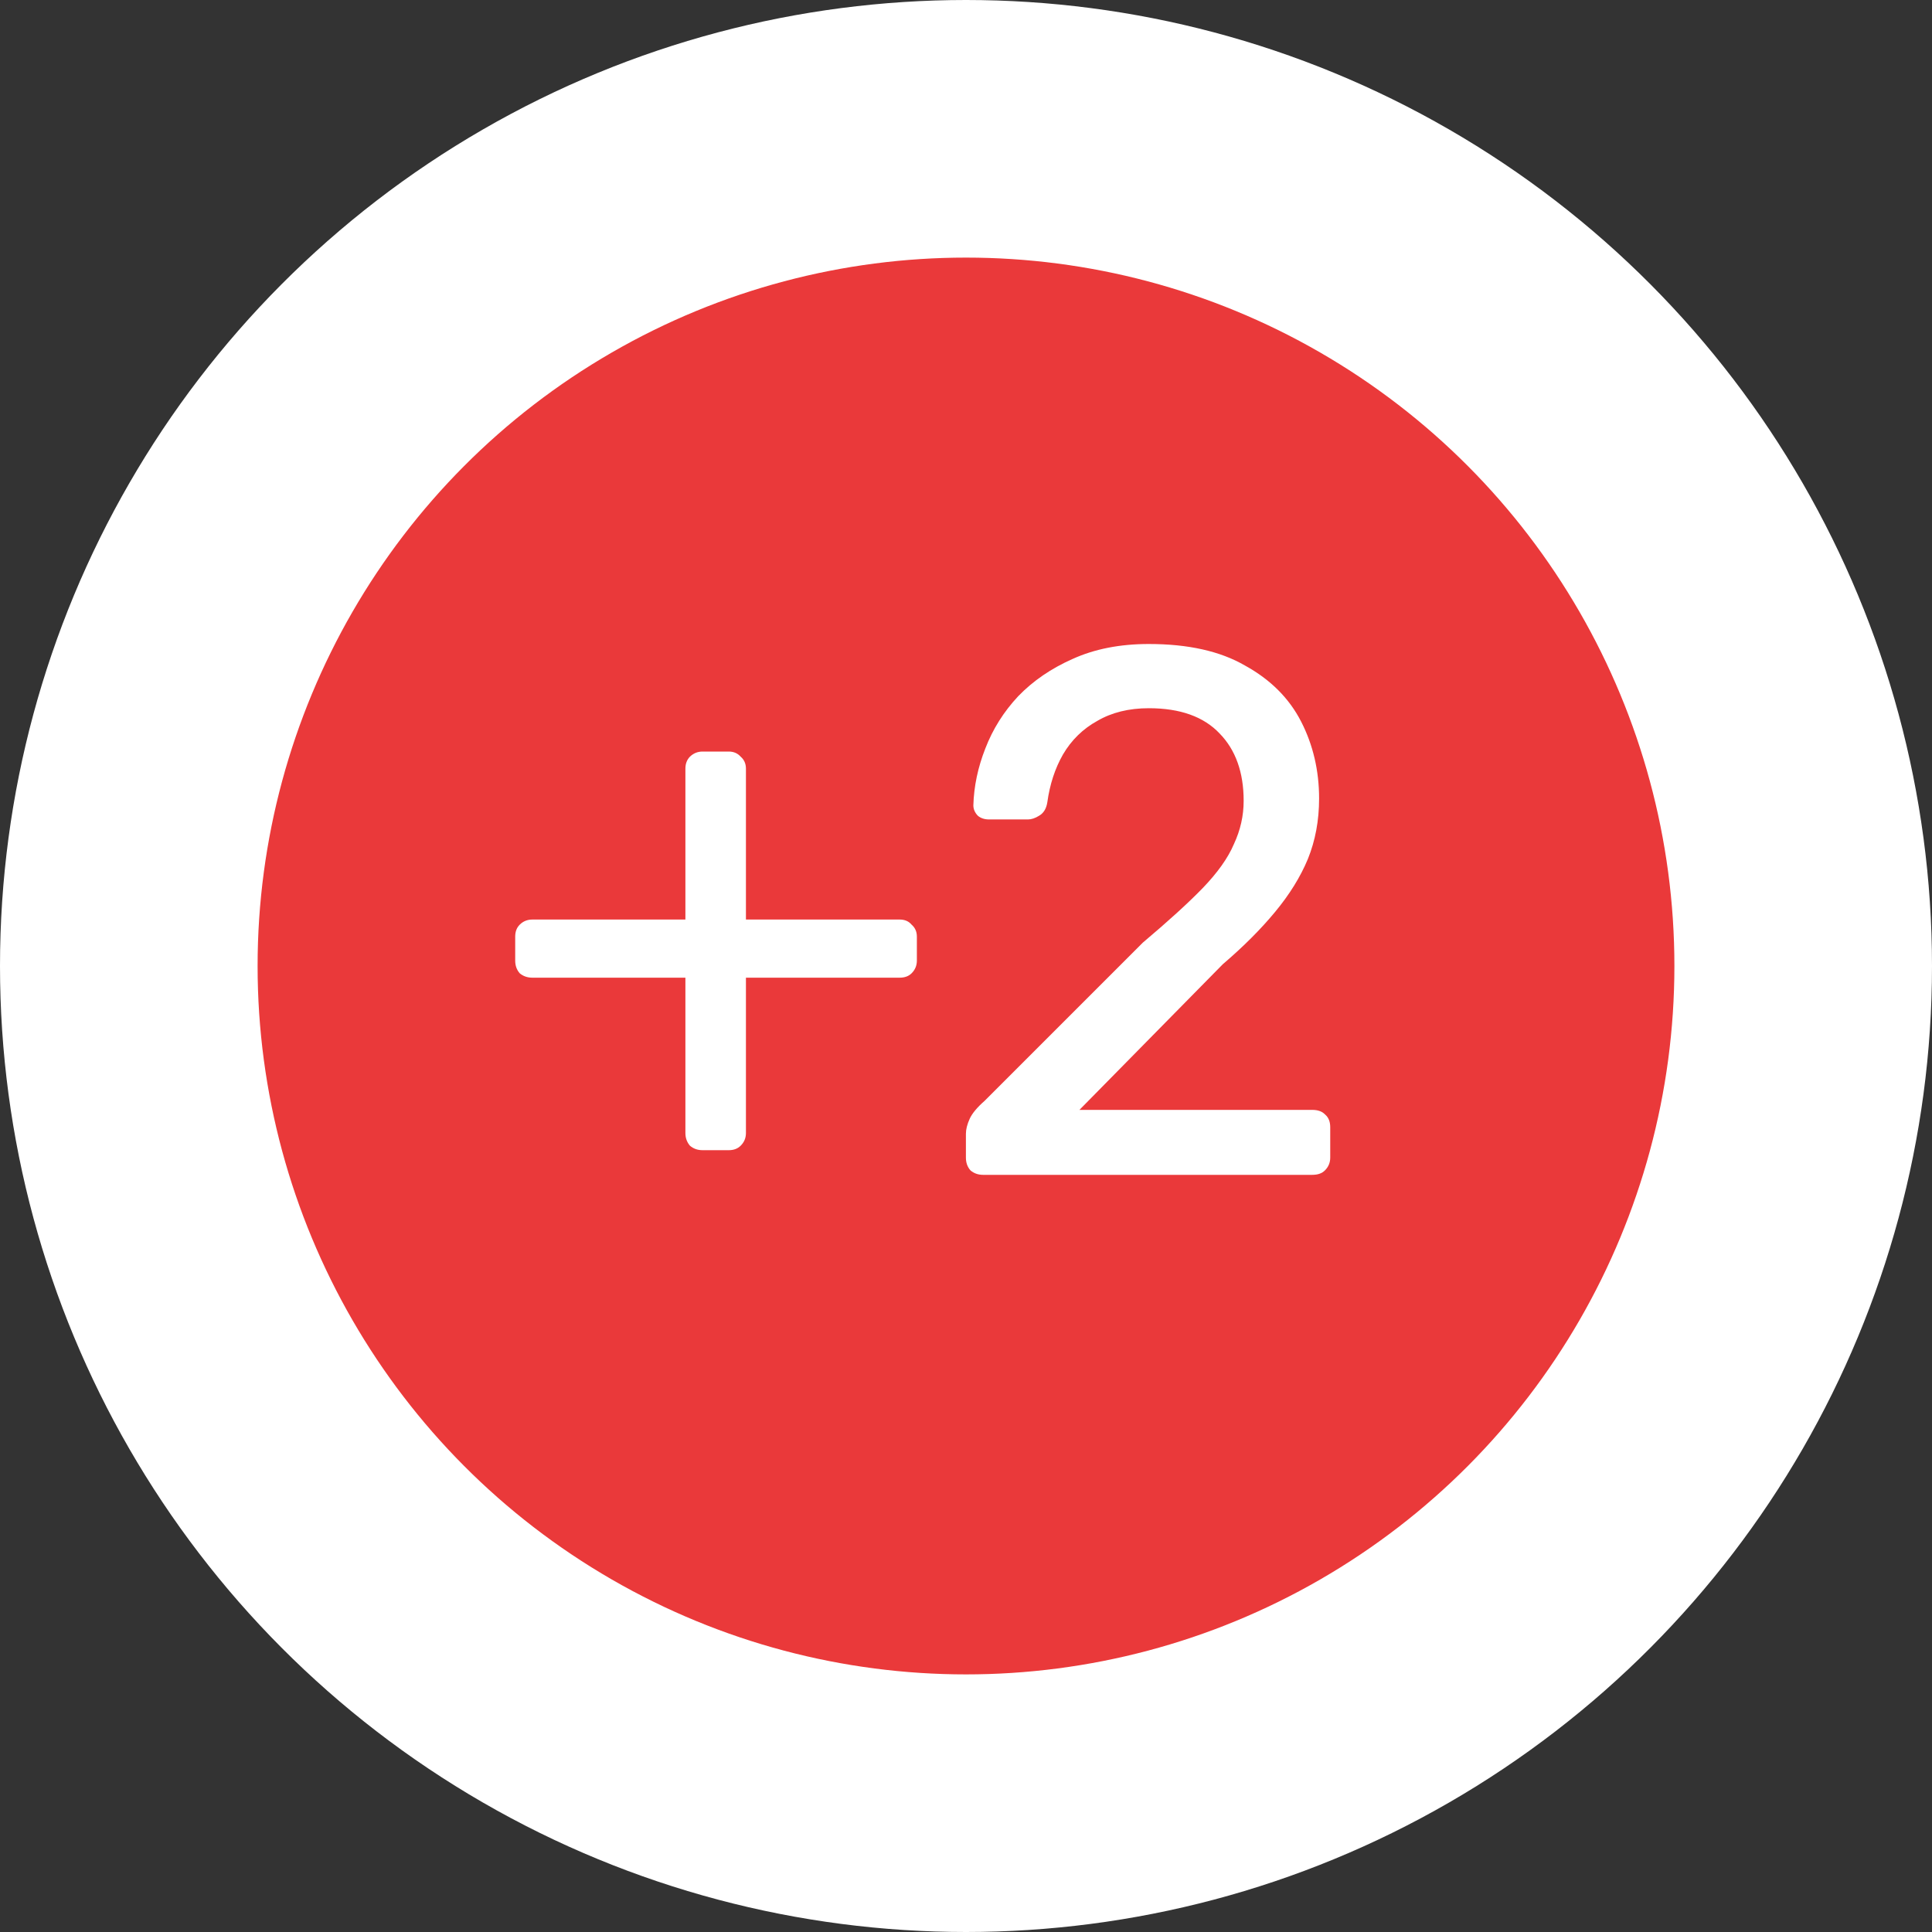
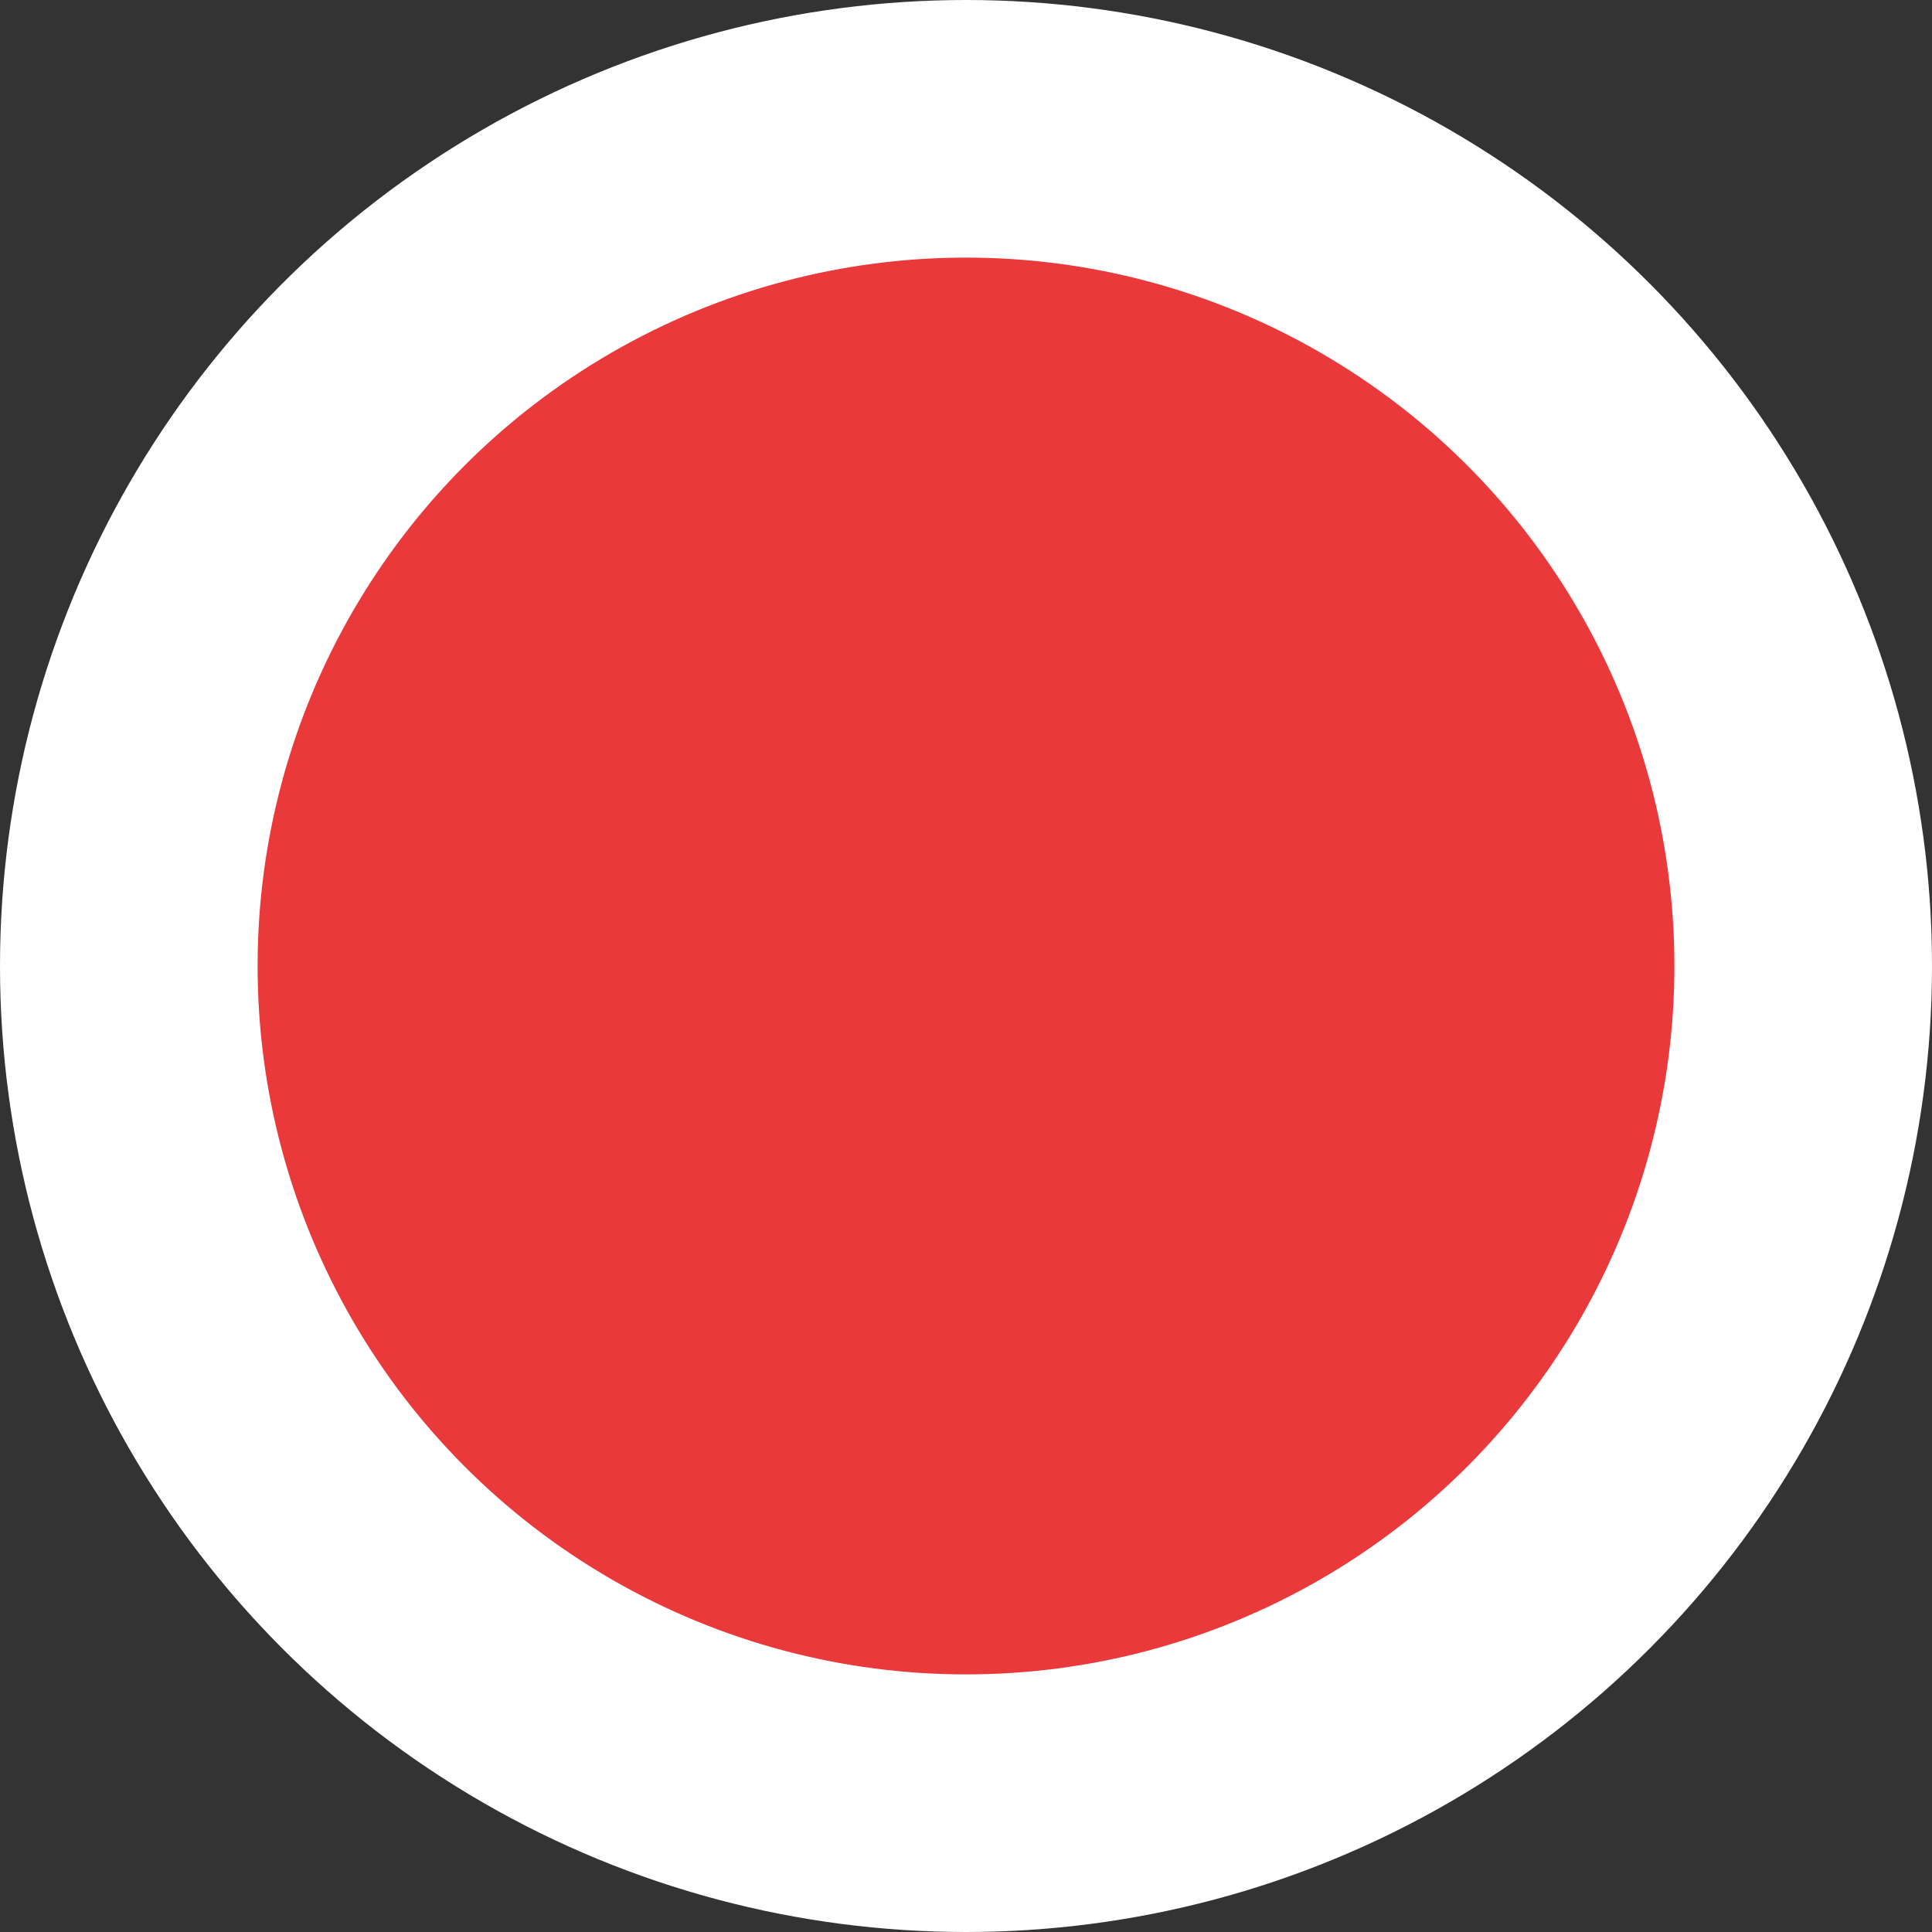
<svg xmlns="http://www.w3.org/2000/svg" width="21" height="21" viewBox="0 0 21 21" fill="none">
  <rect x="0" y="0" width="21" height="21" fill="#333333" stroke="none" />
  <circle cx="10.5" cy="10.5" r="9.1" fill="#EA393A" stroke="white" stroke-width="2.8" />
-   <path d="M7.637 12.502C7.583 12.502 7.537 12.486 7.499 12.453C7.467 12.415 7.45 12.37 7.45 12.316V10.627H5.787C5.733 10.627 5.687 10.611 5.649 10.579C5.616 10.541 5.6 10.495 5.6 10.441V10.181C5.6 10.127 5.616 10.084 5.649 10.051C5.687 10.013 5.733 9.995 5.787 9.995H7.45V8.355C7.45 8.301 7.467 8.258 7.499 8.225C7.537 8.188 7.583 8.169 7.637 8.169H7.921C7.975 8.169 8.018 8.188 8.051 8.225C8.089 8.258 8.108 8.301 8.108 8.355V9.995H9.779C9.834 9.995 9.877 10.013 9.909 10.051C9.947 10.084 9.966 10.127 9.966 10.181V10.441C9.966 10.495 9.947 10.541 9.909 10.579C9.877 10.611 9.834 10.627 9.779 10.627H8.108V12.316C8.108 12.37 8.089 12.415 8.051 12.453C8.018 12.486 7.975 12.502 7.921 12.502H7.637Z" fill="white" />
-   <path d="M10.686 12.77C10.632 12.77 10.586 12.754 10.548 12.721C10.515 12.683 10.499 12.637 10.499 12.583V12.324C10.499 12.275 10.513 12.221 10.54 12.161C10.567 12.102 10.621 12.037 10.702 11.966L12.422 10.246C12.698 10.013 12.915 9.816 13.072 9.654C13.234 9.486 13.348 9.326 13.412 9.175C13.483 9.023 13.518 8.867 13.518 8.704C13.518 8.396 13.431 8.152 13.258 7.974C13.085 7.79 12.828 7.698 12.487 7.698C12.271 7.698 12.084 7.744 11.927 7.836C11.771 7.922 11.646 8.044 11.554 8.201C11.467 8.353 11.411 8.526 11.384 8.72C11.373 8.791 11.343 8.839 11.294 8.867C11.251 8.894 11.21 8.907 11.173 8.907H10.751C10.702 8.907 10.661 8.894 10.629 8.867C10.597 8.834 10.58 8.796 10.58 8.753C10.586 8.547 10.629 8.342 10.71 8.136C10.791 7.925 10.91 7.736 11.067 7.568C11.229 7.4 11.427 7.265 11.66 7.162C11.898 7.054 12.174 7 12.487 7C12.915 7 13.264 7.078 13.534 7.235C13.81 7.387 14.013 7.59 14.143 7.844C14.273 8.098 14.338 8.377 14.338 8.68C14.338 8.918 14.297 9.137 14.216 9.337C14.135 9.532 14.016 9.724 13.859 9.913C13.707 10.097 13.518 10.287 13.291 10.481L11.733 12.064H14.264C14.324 12.064 14.37 12.08 14.402 12.113C14.44 12.145 14.459 12.191 14.459 12.251V12.583C14.459 12.637 14.44 12.683 14.402 12.721C14.37 12.754 14.324 12.77 14.264 12.77H10.686Z" fill="white" />
</svg>